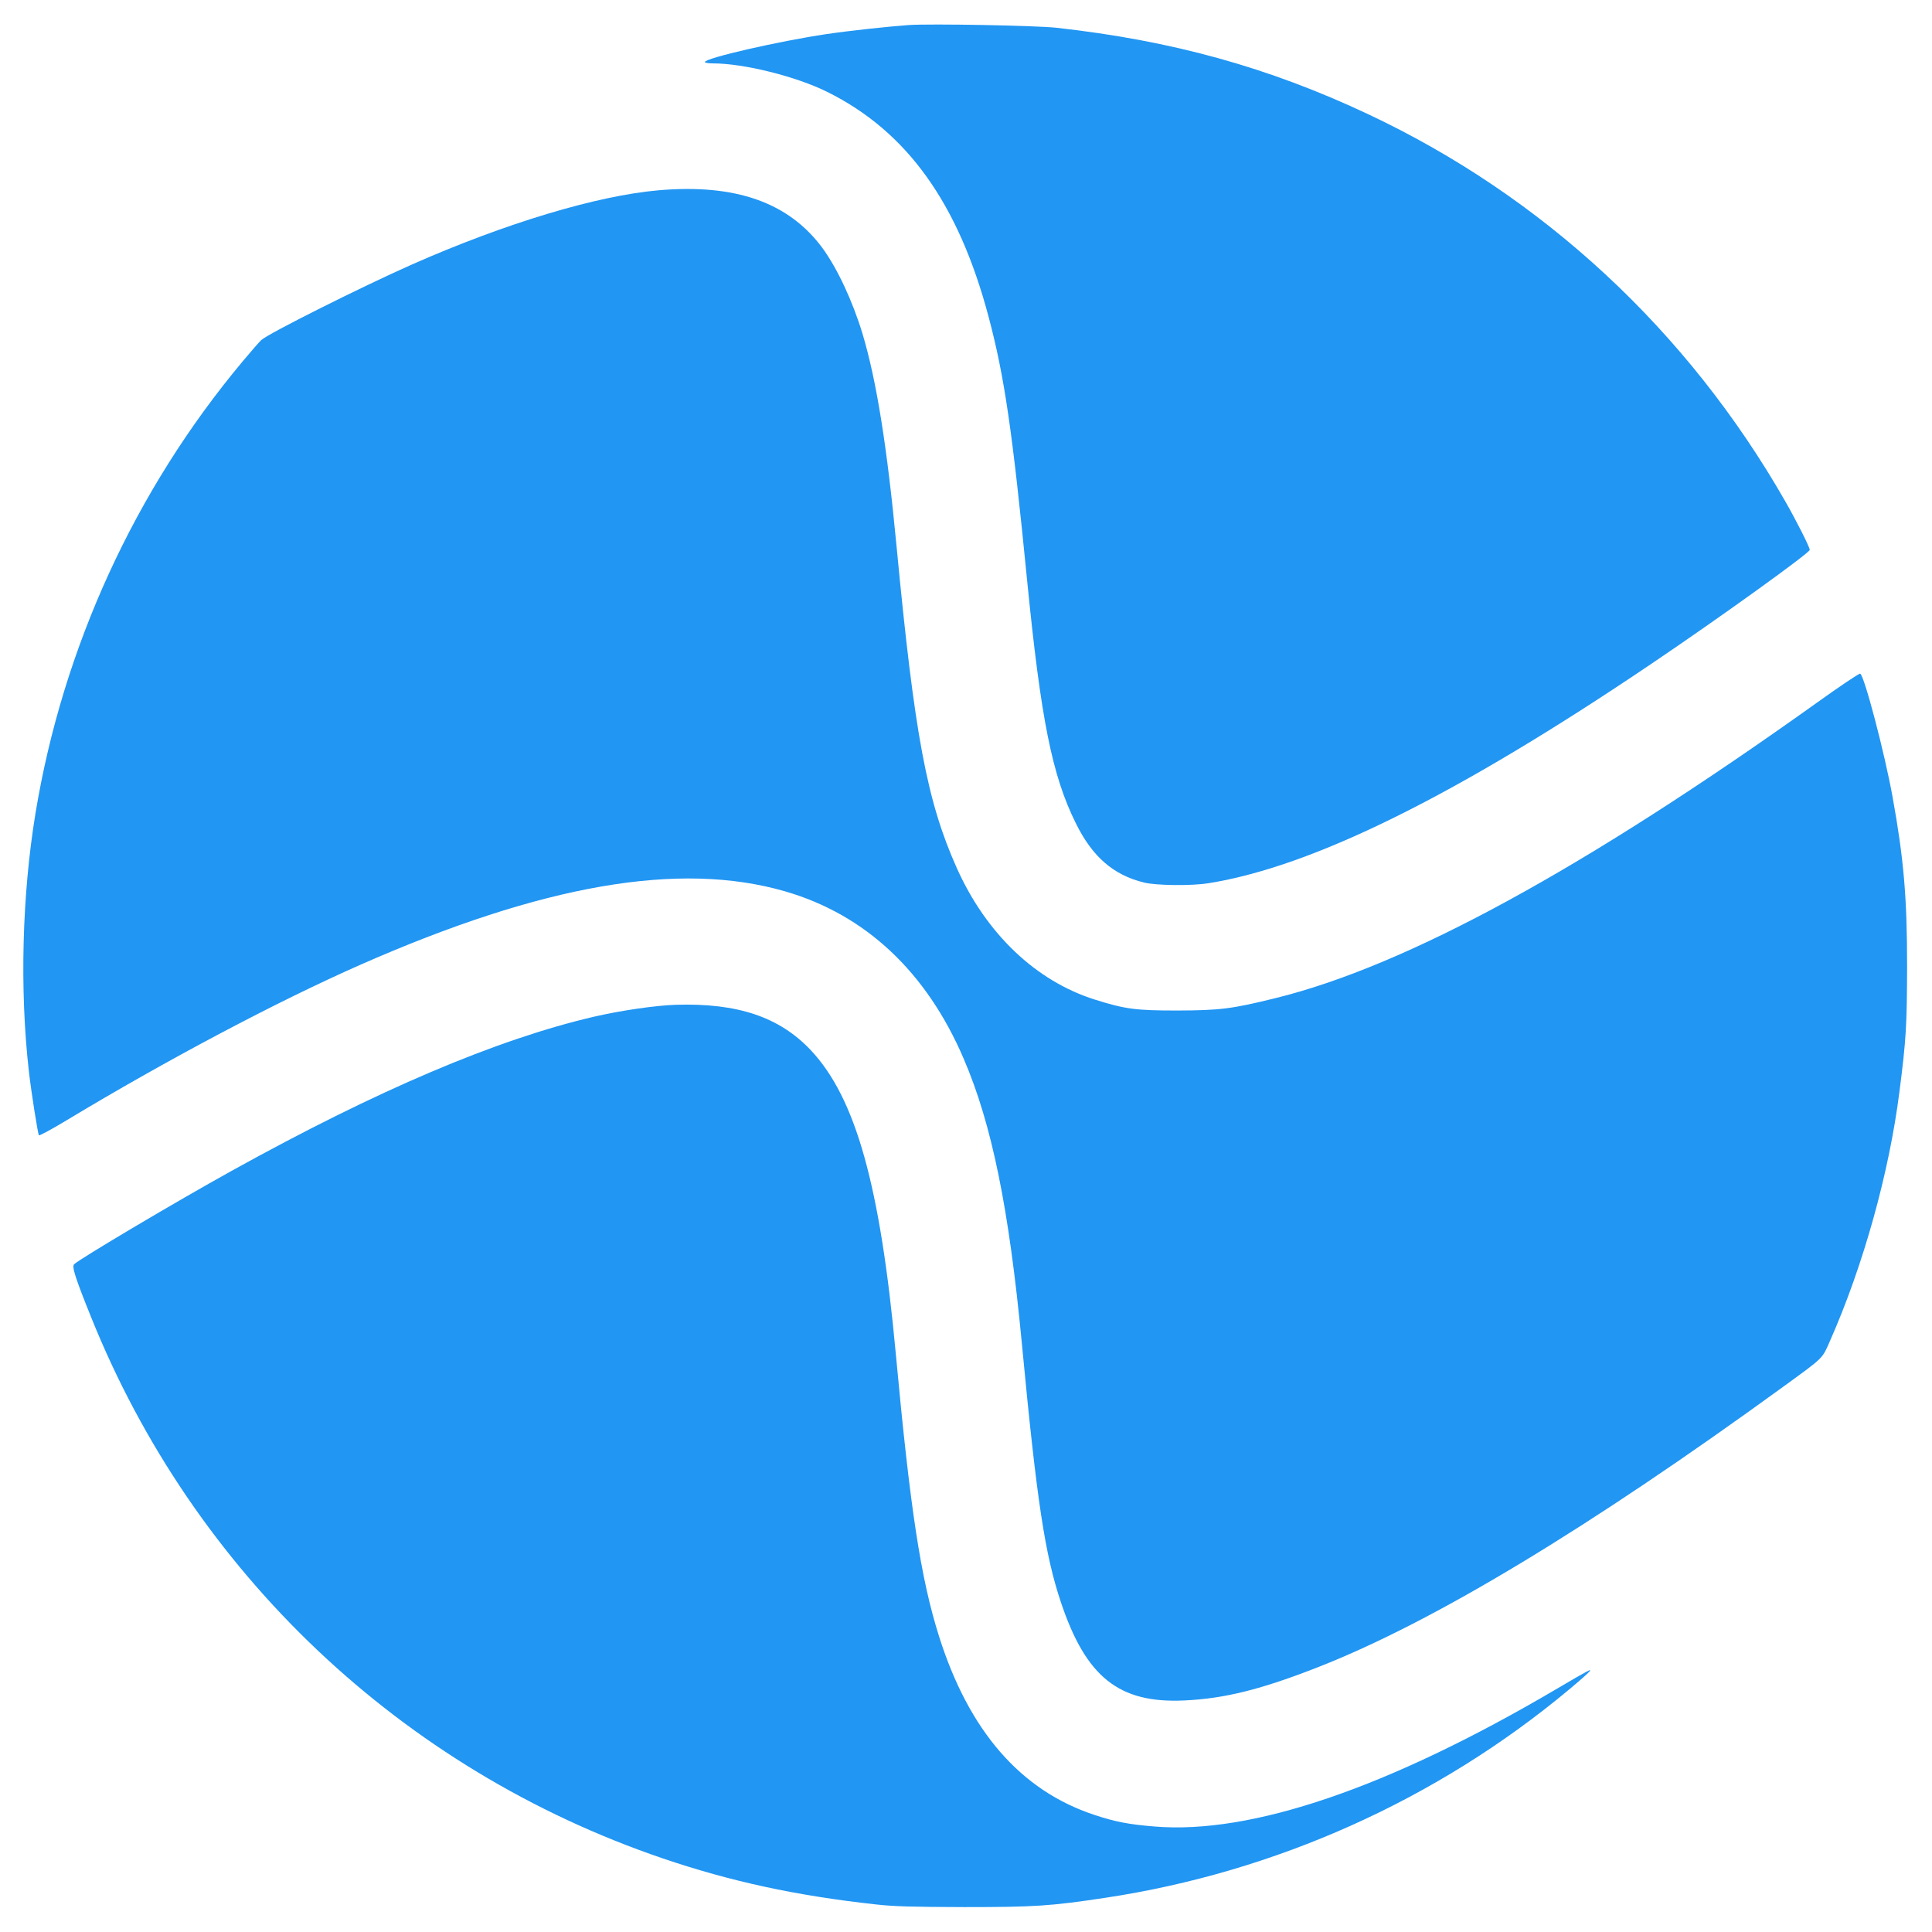
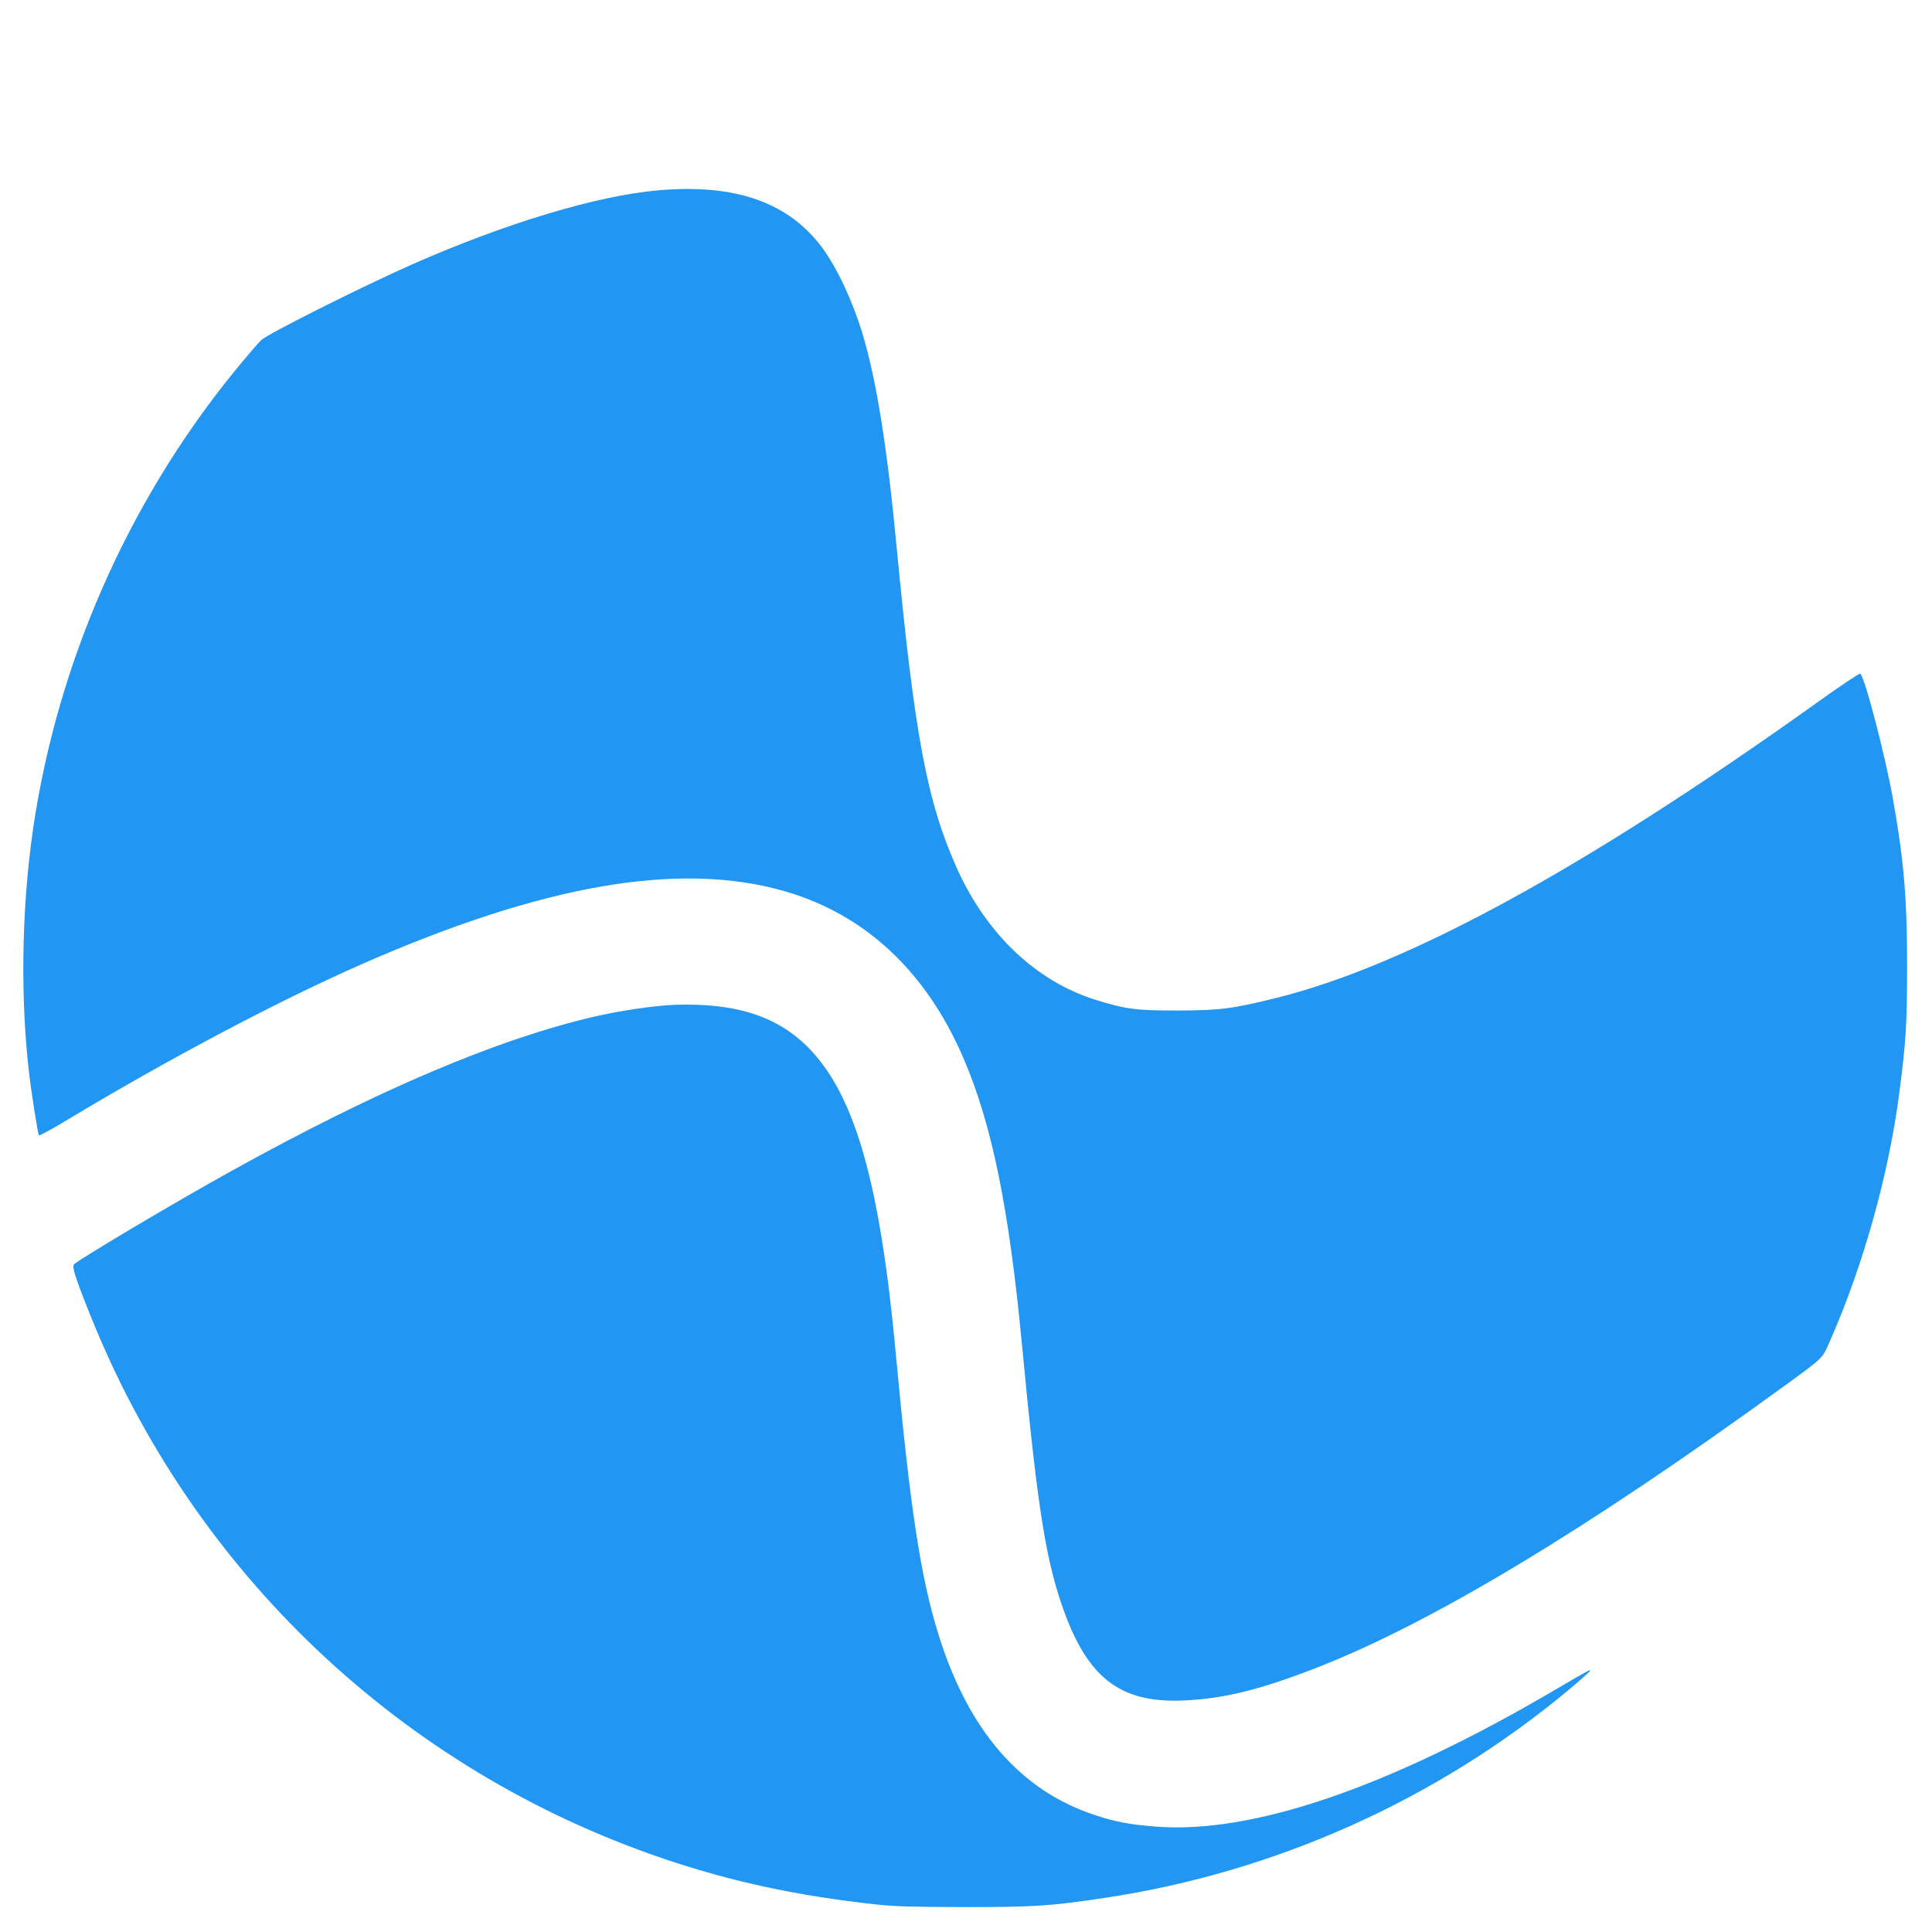
<svg xmlns="http://www.w3.org/2000/svg" version="1.0" width="1280pt" height="1280pt" viewBox="0 0 1280 1280" preserveAspectRatio="xMidYMid meet">
  <g transform="translate(0,1280) scale(0.1,-0.1)" fill="#2196f3" stroke="none">
-     <path d="M6020 12634 c-137 -10 -390 -37 -545 -60 -316 -47 -805 -159 -805 -185 0 -5 24 -9 54 -9 203 0 550 -86 757 -189 528 -262 869 -737 1069 -1491 105 -396 157 -750 255 -1746 91 -918 165 -1291 323 -1609 109 -221 248 -342 451 -392 80 -20 319 -23 431 -4 694 112 1645 584 2935 1456 452 305 1045 732 1045 752 0 18 -89 194 -163 323 -647 1131 -1606 2020 -2766 2565 -657 309 -1296 486 -2061 571 -138 15 -833 28 -980 18z" />
    <path d="M4360 11539 c-407 -36 -1012 -218 -1630 -491 -334 -148 -951 -457 -999 -501 -13 -12 -69 -76 -124 -142 -712 -851 -1191 -1895 -1372 -2994 -89 -542 -105 -1167 -44 -1706 16 -141 60 -419 67 -427 4 -3 86 41 182 99 665 401 1392 786 1945 1030 1210 533 2115 690 2815 488 533 -154 938 -533 1185 -1110 186 -433 300 -990 385 -1885 99 -1046 153 -1400 259 -1716 166 -496 385 -670 816 -650 268 12 511 73 891 222 761 299 1784 916 3079 1857 272 198 256 182 310 305 220 498 391 1112 459 1647 45 348 50 445 51 835 0 454 -22 709 -96 1119 -53 293 -188 807 -215 818 -7 2 -137 -85 -290 -195 -1536 -1097 -2715 -1741 -3584 -1955 -287 -71 -367 -81 -650 -82 -275 0 -344 9 -545 72 -391 123 -720 435 -916 872 -198 443 -280 881 -399 2131 -63 663 -133 1100 -226 1410 -66 217 -167 433 -266 568 -224 302 -577 426 -1088 381z" />
    <path d="M4475 6143 c-135 -5 -358 -37 -540 -79 -644 -150 -1437 -487 -2400 -1021 -365 -202 -1002 -580 -1044 -619 -16 -15 7 -89 112 -349 680 -1693 2057 -2998 3787 -3587 450 -153 883 -247 1410 -305 122 -14 247 -17 590 -18 465 0 570 7 929 61 1131 170 2201 650 3076 1380 66 55 127 109 135 119 18 22 3 15 -223 -118 -1108 -652 -2017 -962 -2659 -908 -171 14 -259 31 -398 77 -489 162 -831 556 -1029 1184 -121 383 -191 843 -286 1870 -103 1116 -266 1697 -564 2013 -208 220 -486 313 -896 300z" />
  </g>
</svg>